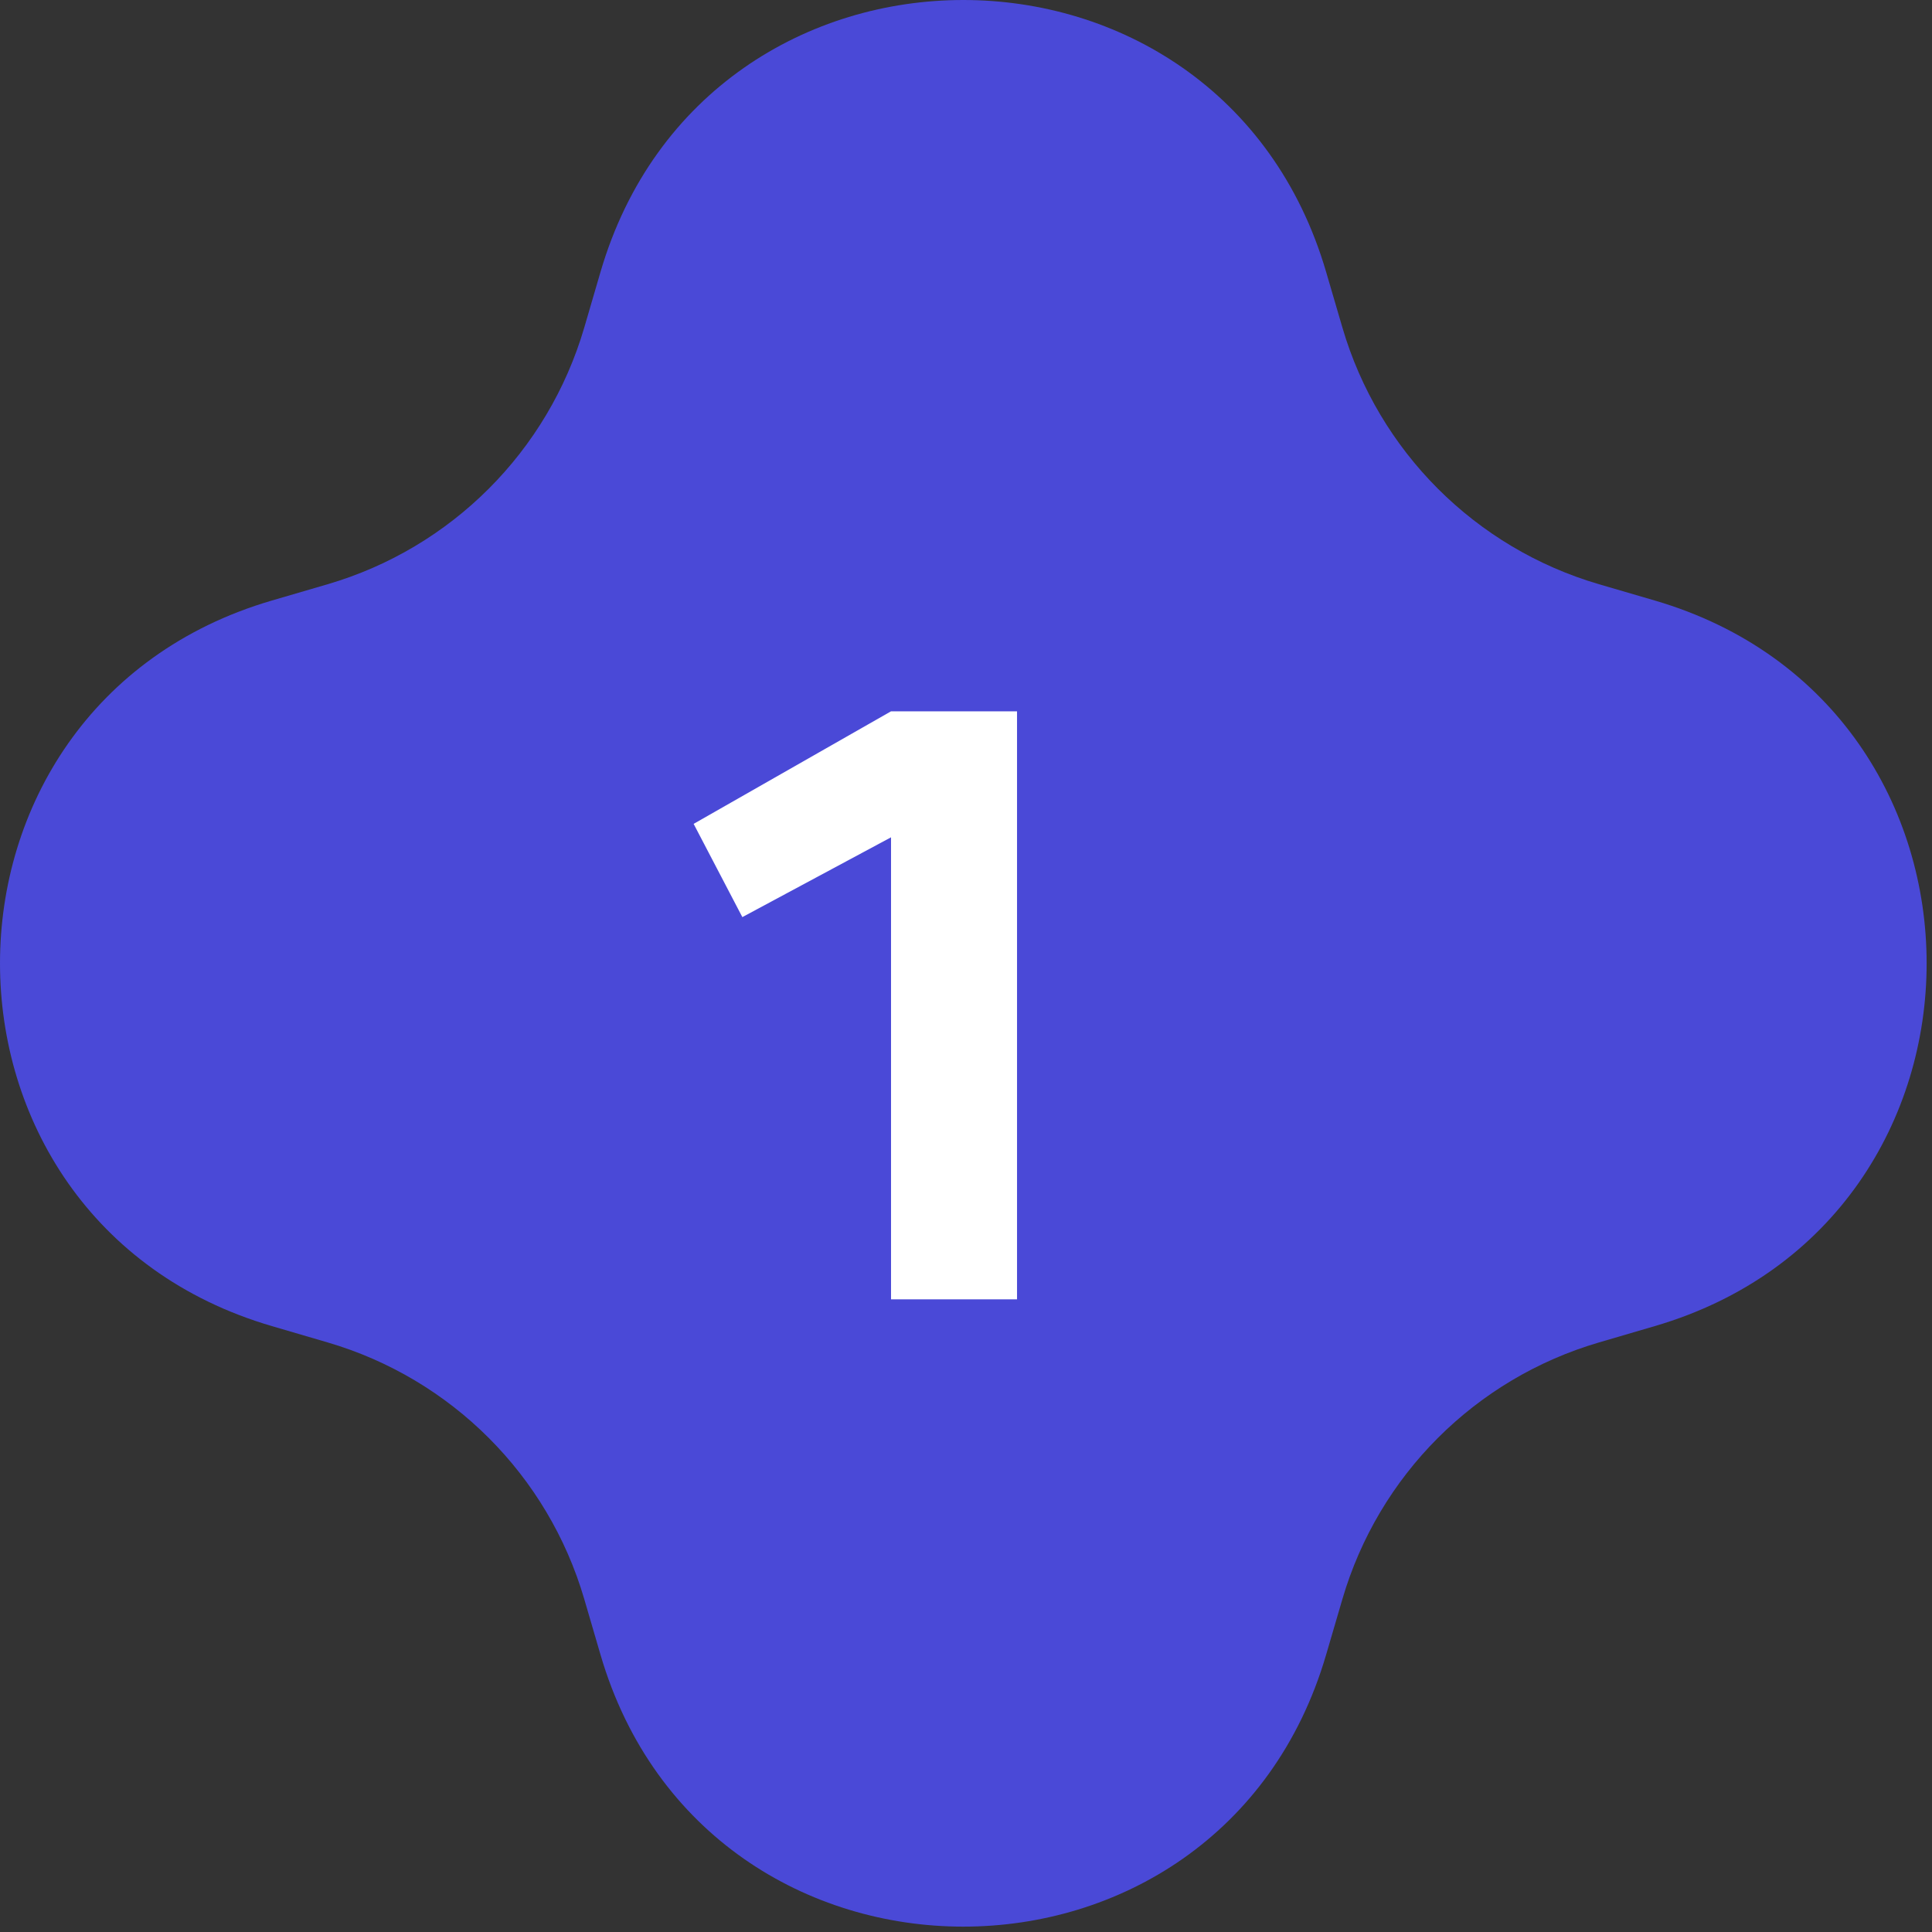
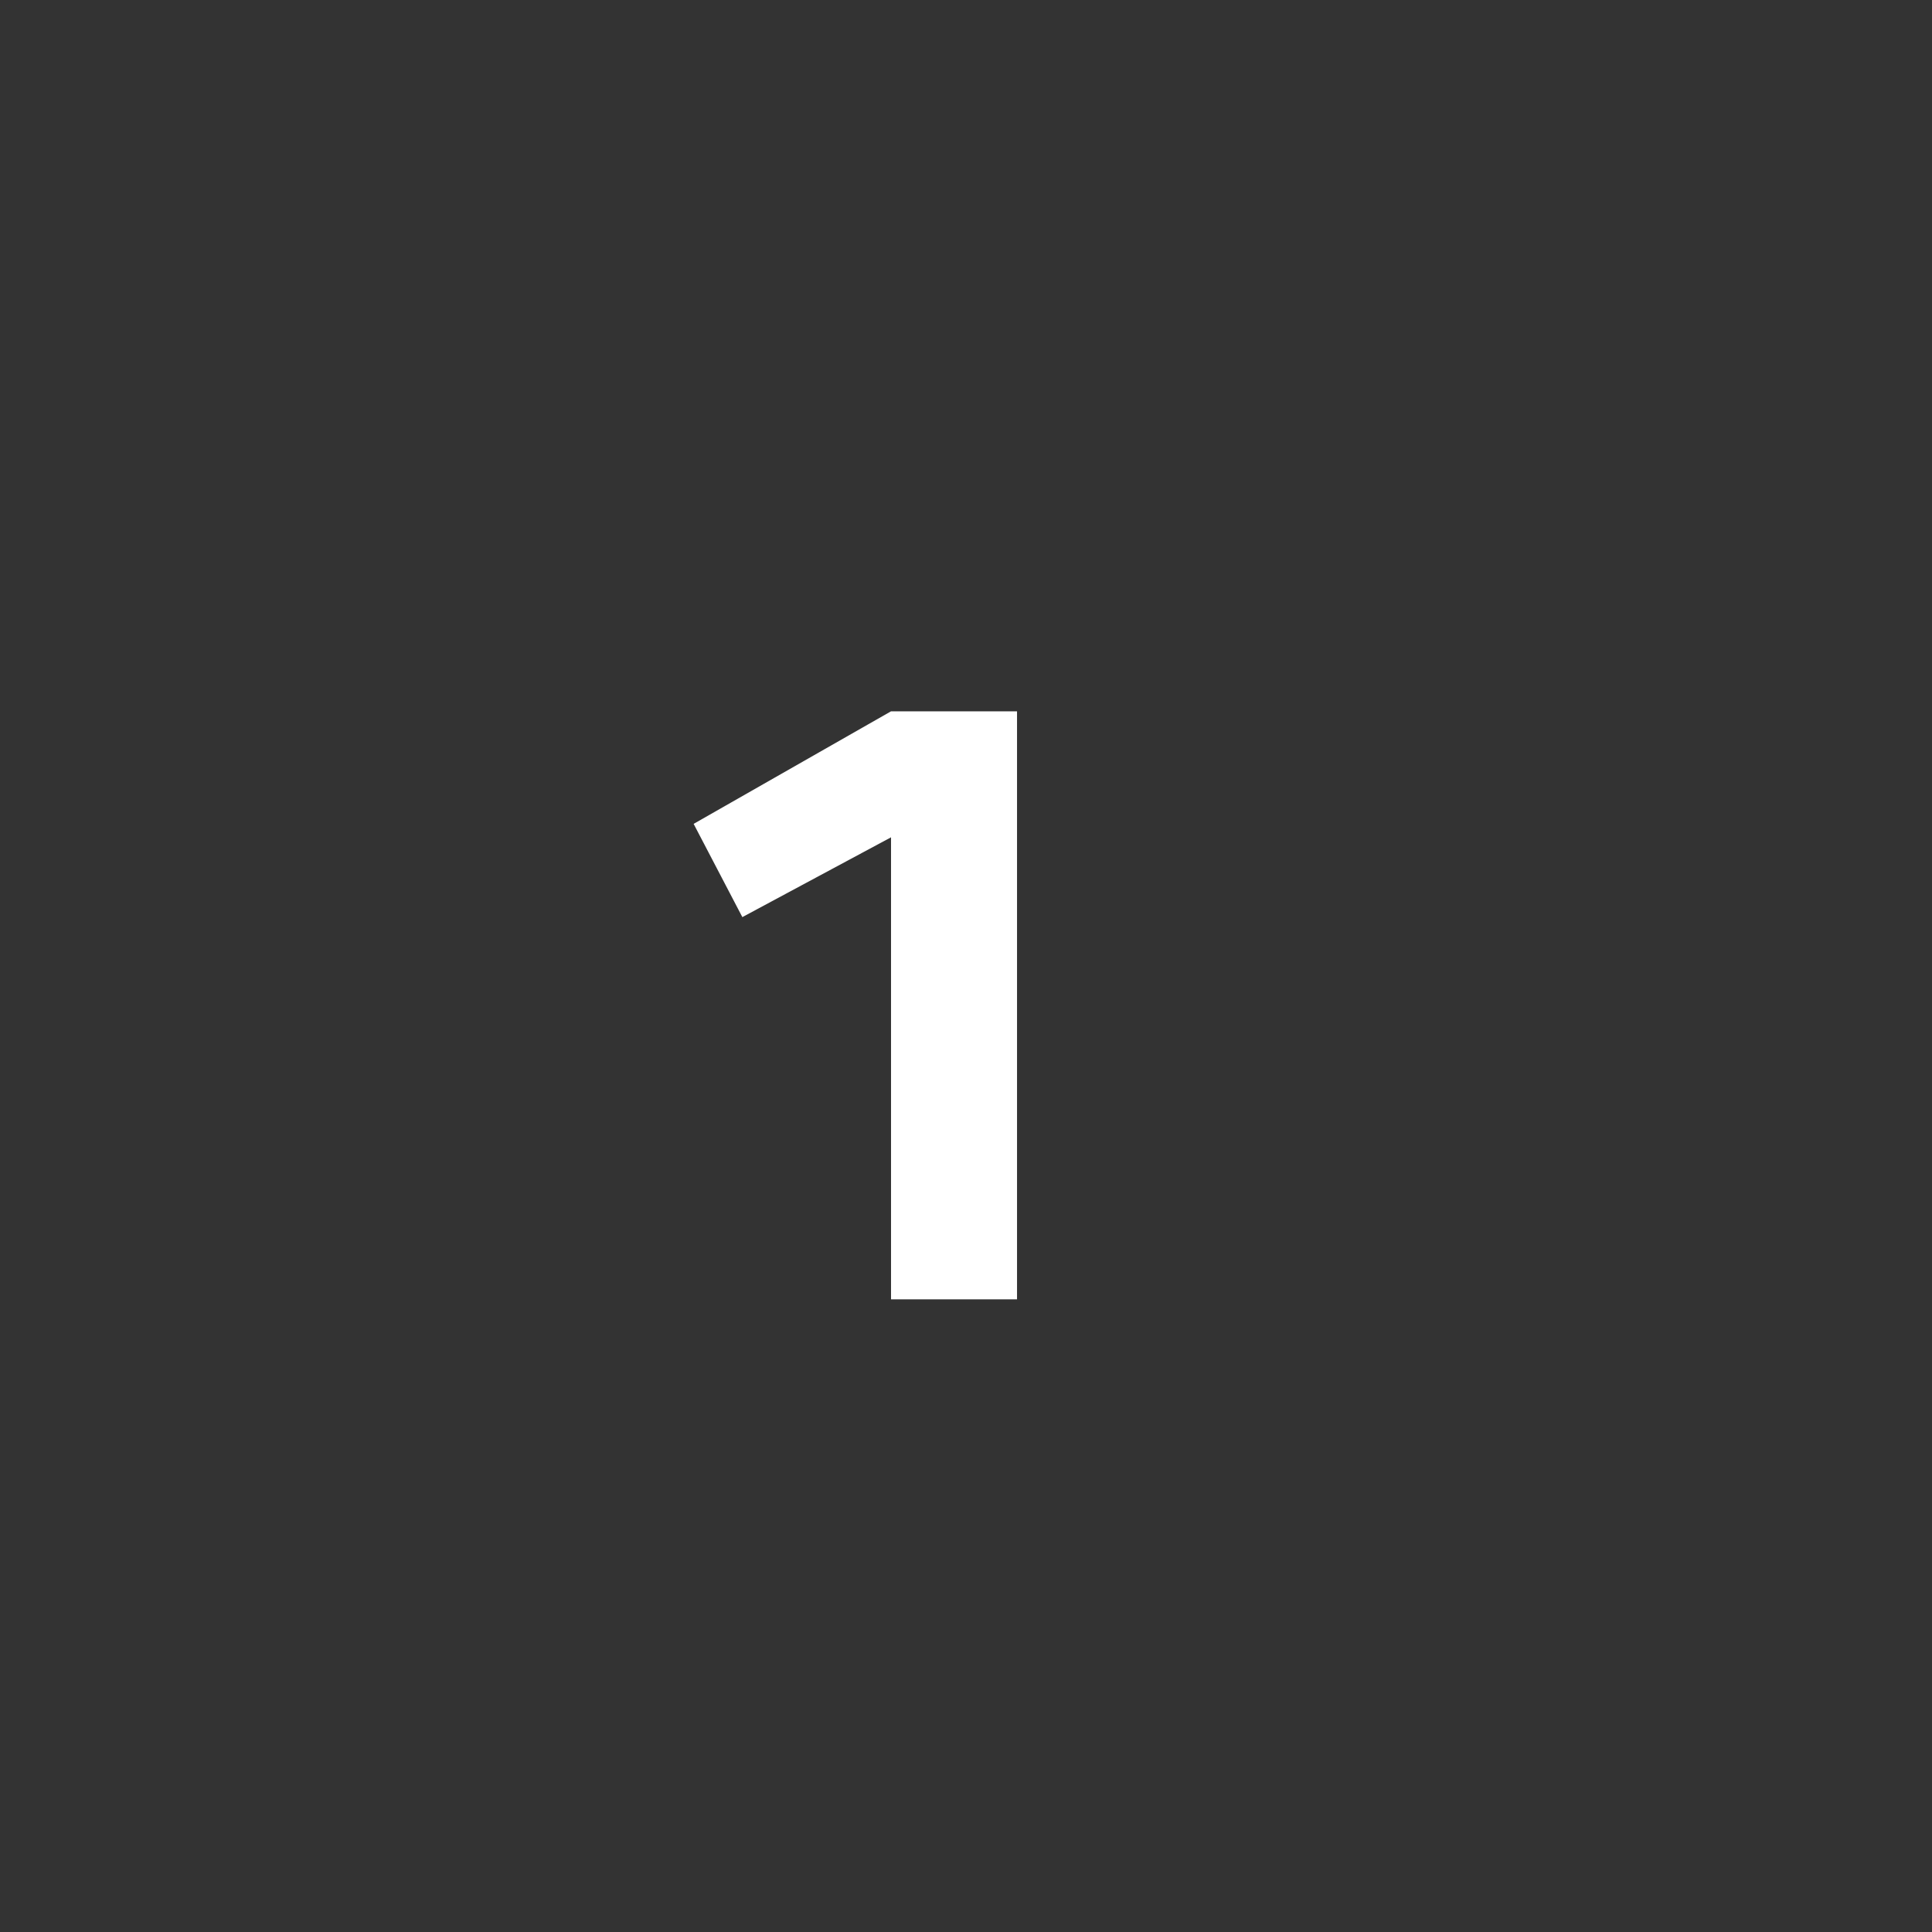
<svg xmlns="http://www.w3.org/2000/svg" width="46" height="46" viewBox="0 0 46 46" fill="none">
  <rect x="0" y="0" width="46" height="46" fill="#333333" stroke="none" />
-   <path d="M14.298 6.474C16.822 -2.158 29.05 -2.158 31.574 6.474L31.962 7.799C32.824 10.745 35.127 13.049 38.074 13.911L39.399 14.298C48.03 16.822 48.03 29.05 39.399 31.574L38.074 31.962C35.127 32.824 32.824 35.127 31.962 38.074L31.574 39.399C29.05 48.03 16.822 48.03 14.298 39.399L13.911 38.074C13.049 35.127 10.745 32.824 7.799 31.962L6.474 31.574C-2.158 29.05 -2.158 16.822 6.474 14.298L7.799 13.911C10.745 13.049 13.049 10.745 13.911 7.799L14.298 6.474Z" fill="#4A49D7" />
  <path d="M17.675 21.836L16.515 19.616L21.215 16.936H24.215V30.936H21.215V19.936L17.675 21.836Z" fill="white" />
</svg>